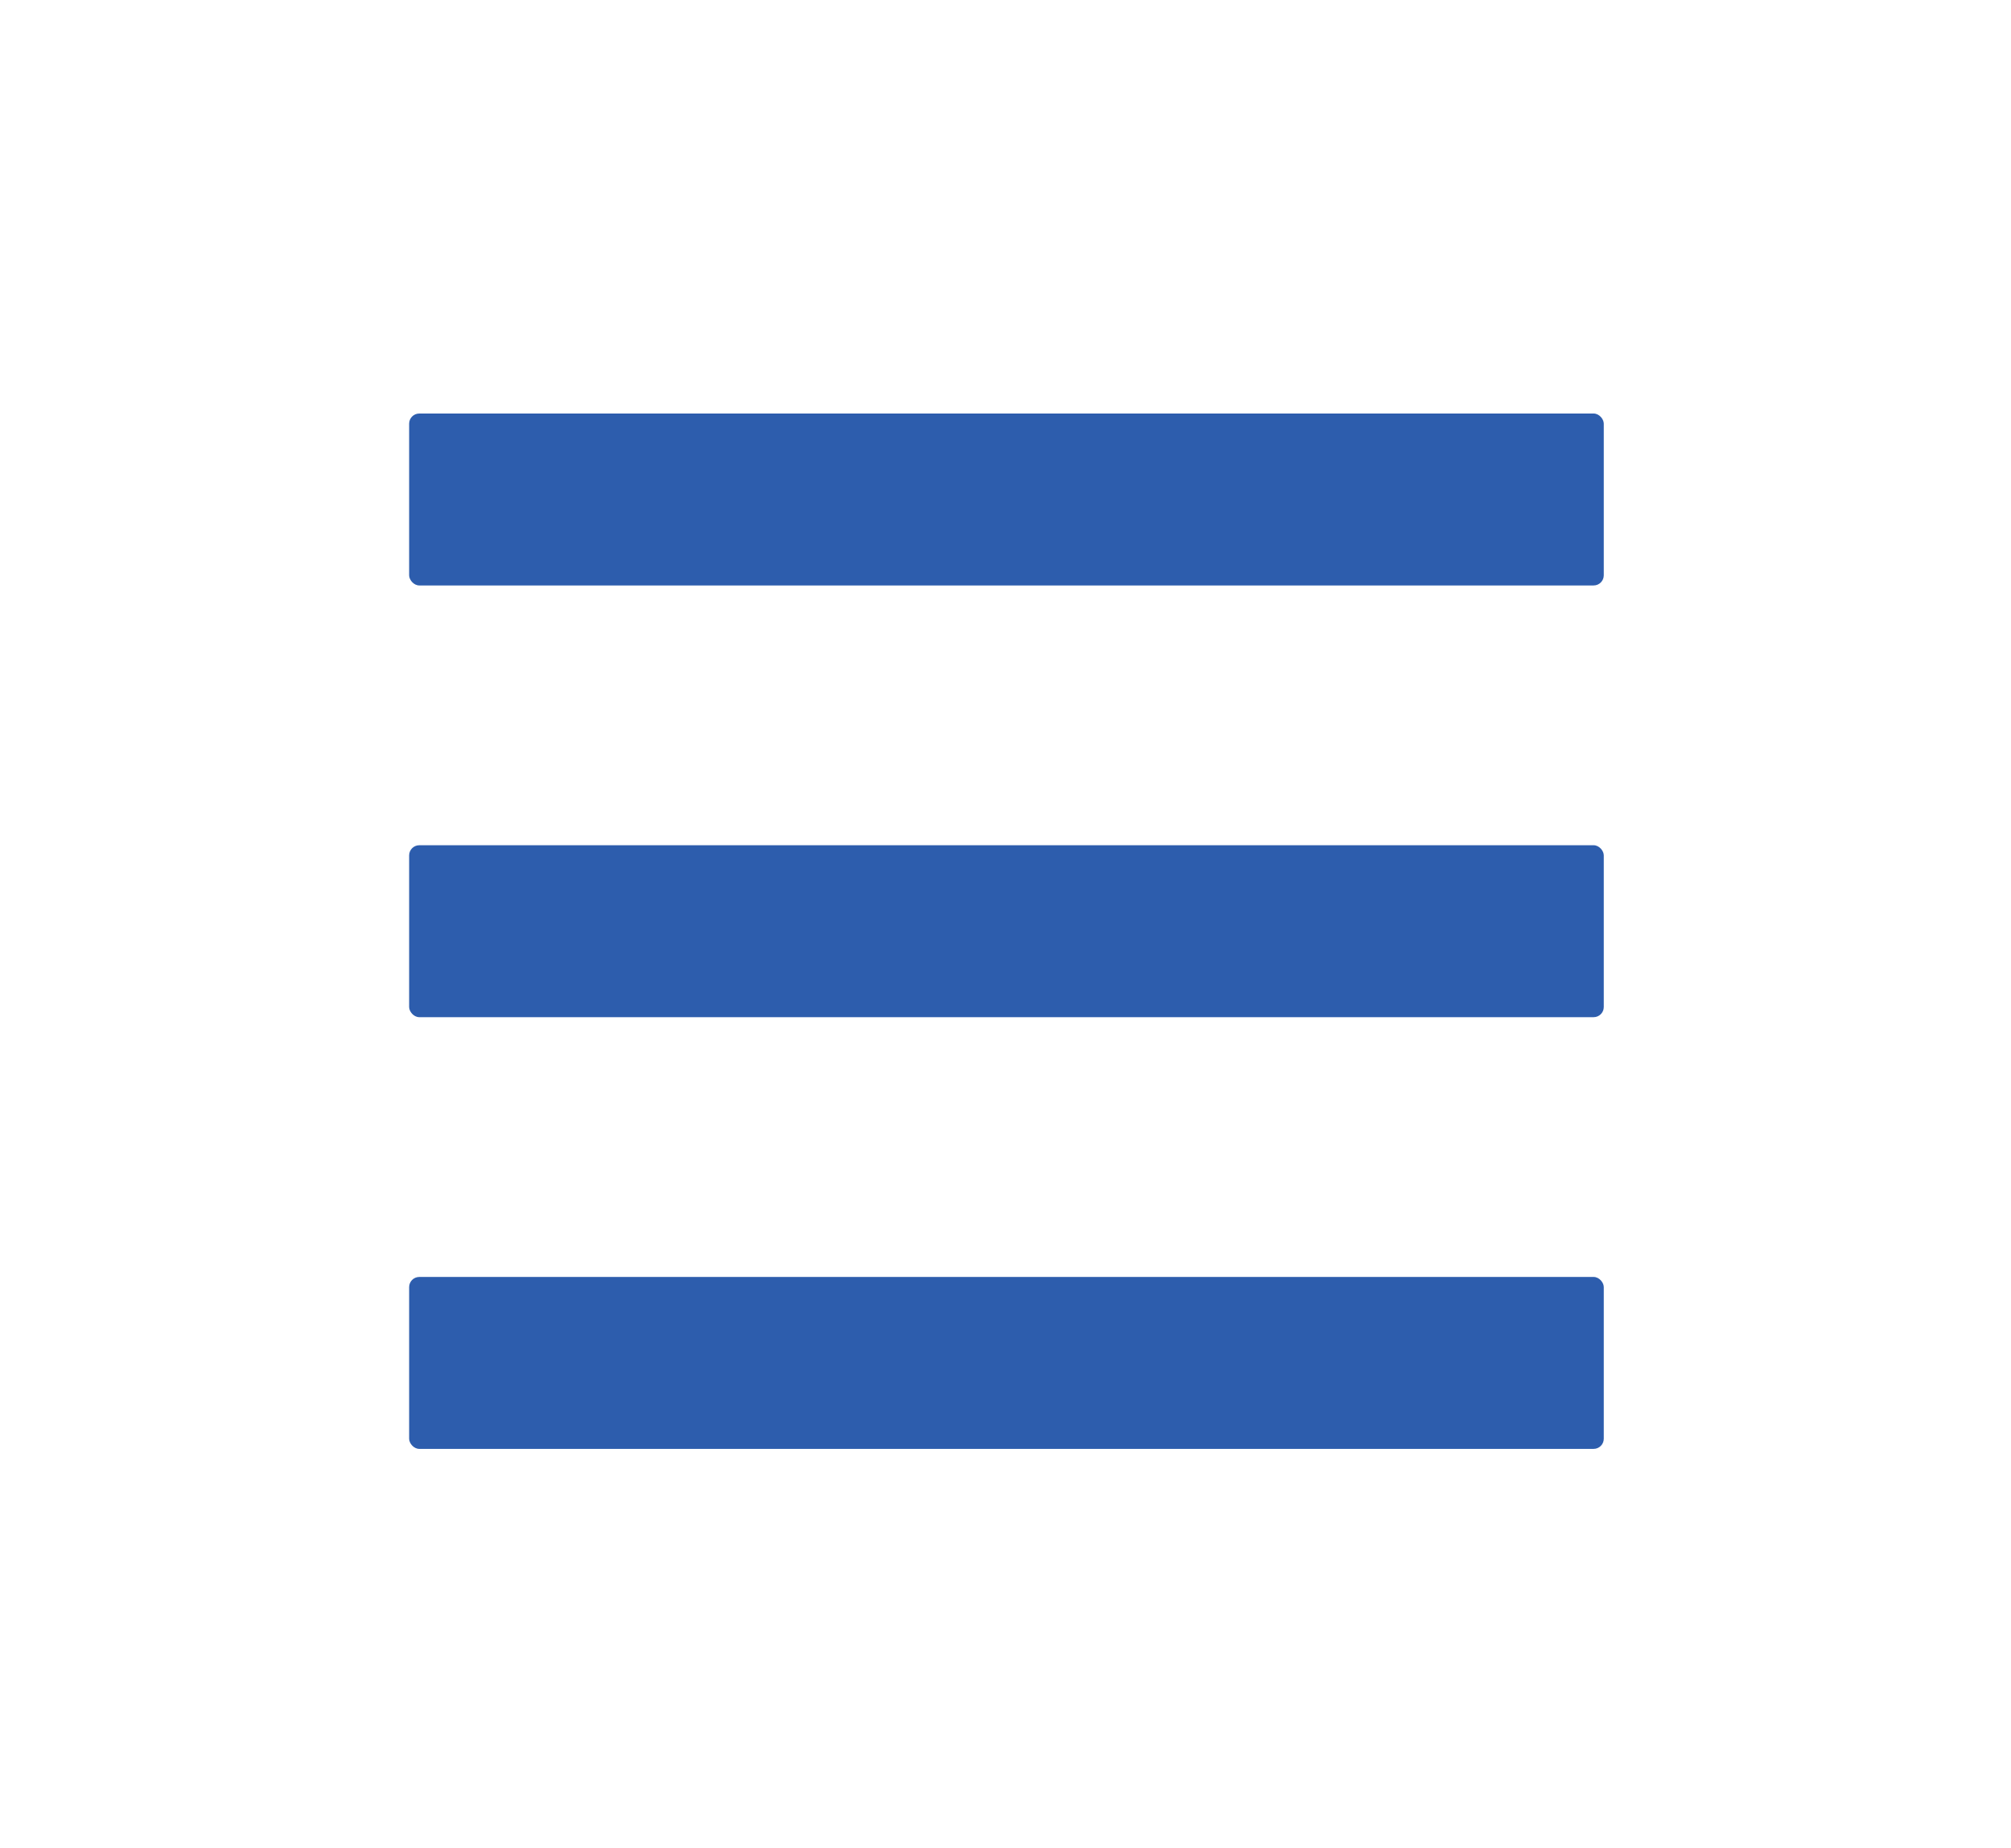
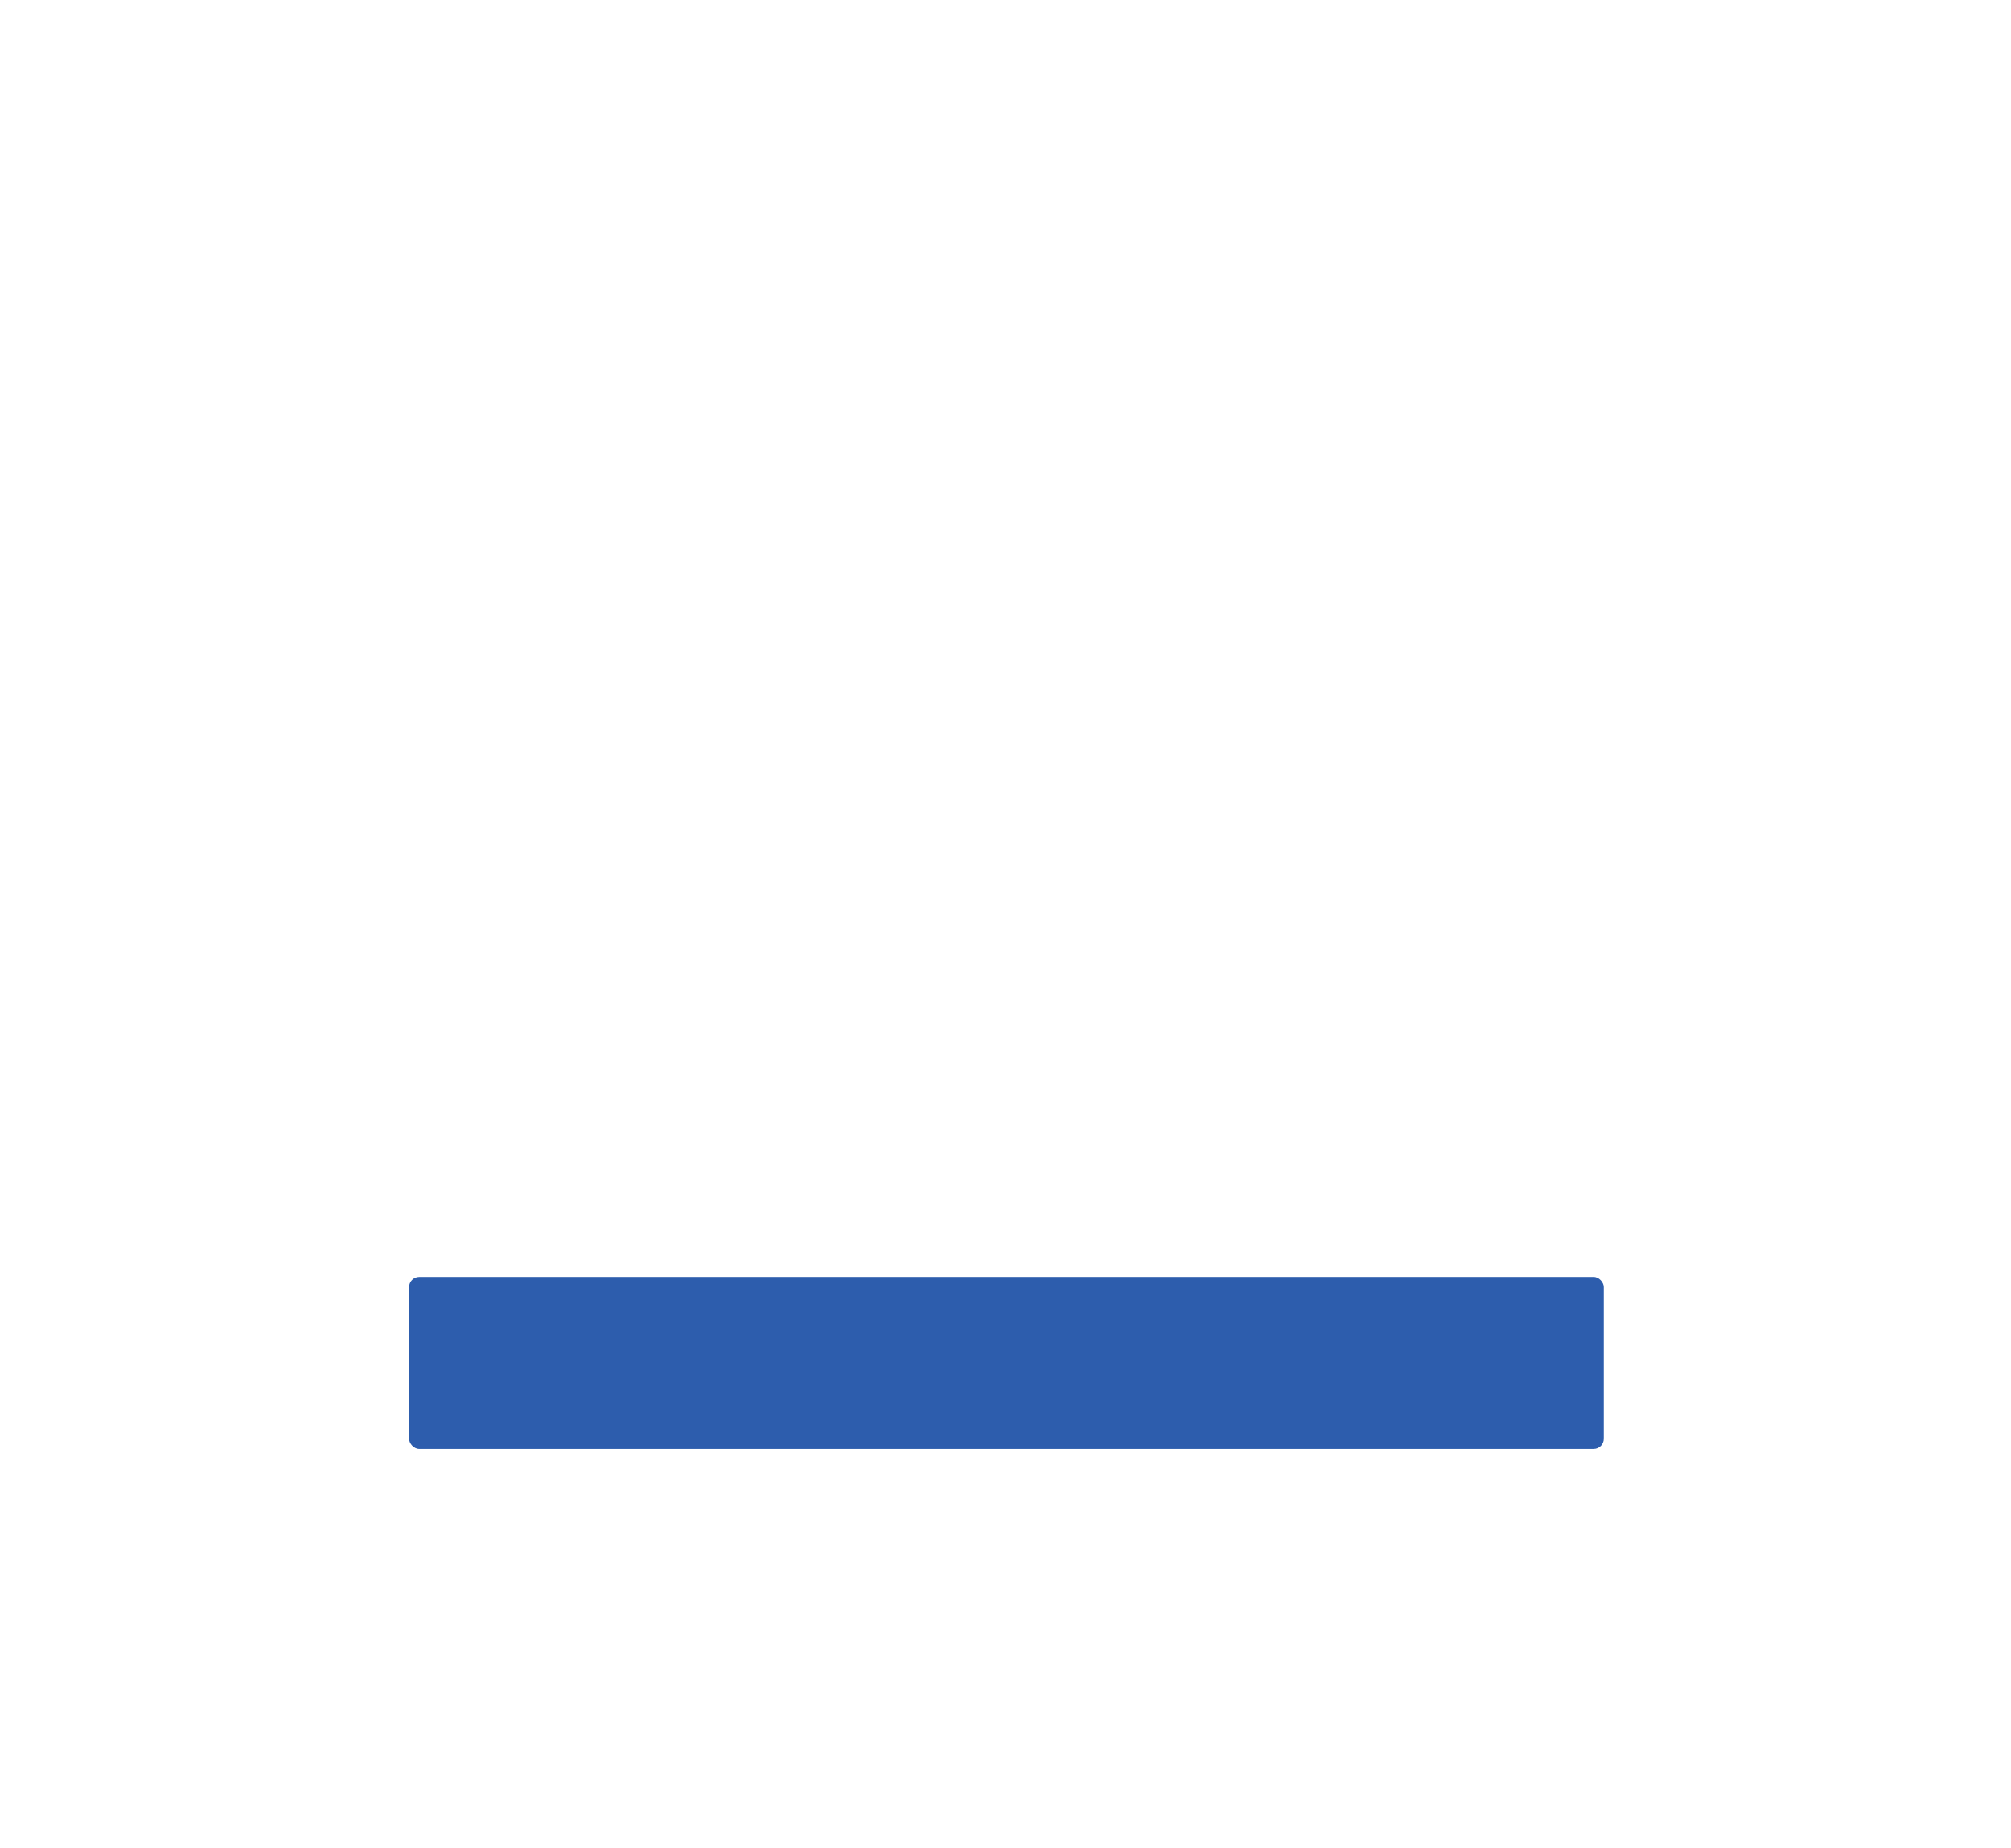
<svg xmlns="http://www.w3.org/2000/svg" xmlns:ns1="http://www.inkscape.org/namespaces/inkscape" xmlns:ns2="http://sodipodi.sourceforge.net/DTD/sodipodi-0.dtd" width="37" height="34" viewBox="0 0 9.79 8.996" version="1.1" id="svg8" ns1:version="0.92.1 r15371" ns2:docname="menutoggle.svg">
  <defs id="defs2" />
  <ns2:namedview id="base" pagecolor="#ffffff" bordercolor="#666666" borderopacity="1.0" ns1:pageopacity="0.0" ns1:pageshadow="2" ns1:zoom="3.959798" ns1:cx="51.362612" ns1:cy="-19.574061" ns1:document-units="mm" ns1:current-layer="g4602" showgrid="false" units="px" ns1:snap-nodes="false" ns1:window-width="1920" ns1:window-height="1017" ns1:window-x="-8" ns1:window-y="-8" ns1:window-maximized="1" />
  <g ns1:label="Ebene 1" ns1:groupmode="layer" id="layer1" transform="translate(0,-288.004)">
    <g id="g4503" transform="matrix(0.113,0,0,0.113,0.415,263.221)">
      <g id="g4597" transform="translate(1.248363e-7,-2.787)" style="stroke:none">
        <g id="g4602" transform="translate(-2.215,0.443)" style="stroke:none">
          <g id="g4607" transform="translate(0,2.344)" style="stroke:none;fill:#2d5dad;fill-opacity:1">
-             <rect style="fill:#2d5dad;fill-opacity:1;stroke:none;stroke-width:0.276;stroke-miterlimit:4;stroke-dasharray:none;stroke-opacity:1" id="rect4489" width="51.467" height="7.406" x="16.169" y="237.13" ry="0.438" />
-             <rect style="fill:#2d5dad;fill-opacity:1;stroke:none;stroke-width:0.276;stroke-miterlimit:4;stroke-dasharray:none;stroke-opacity:1" id="rect4495" width="51.467" height="7.406" x="16.169" y="255.726" ry="0.438" />
            <rect ry="0.438" y="274.322" x="16.169" height="7.406" width="51.467" id="rect4497" style="fill:#2d5dad;fill-opacity:1;stroke:none;stroke-width:0.276;stroke-miterlimit:4;stroke-dasharray:none;stroke-opacity:1" />
          </g>
        </g>
      </g>
    </g>
  </g>
</svg>